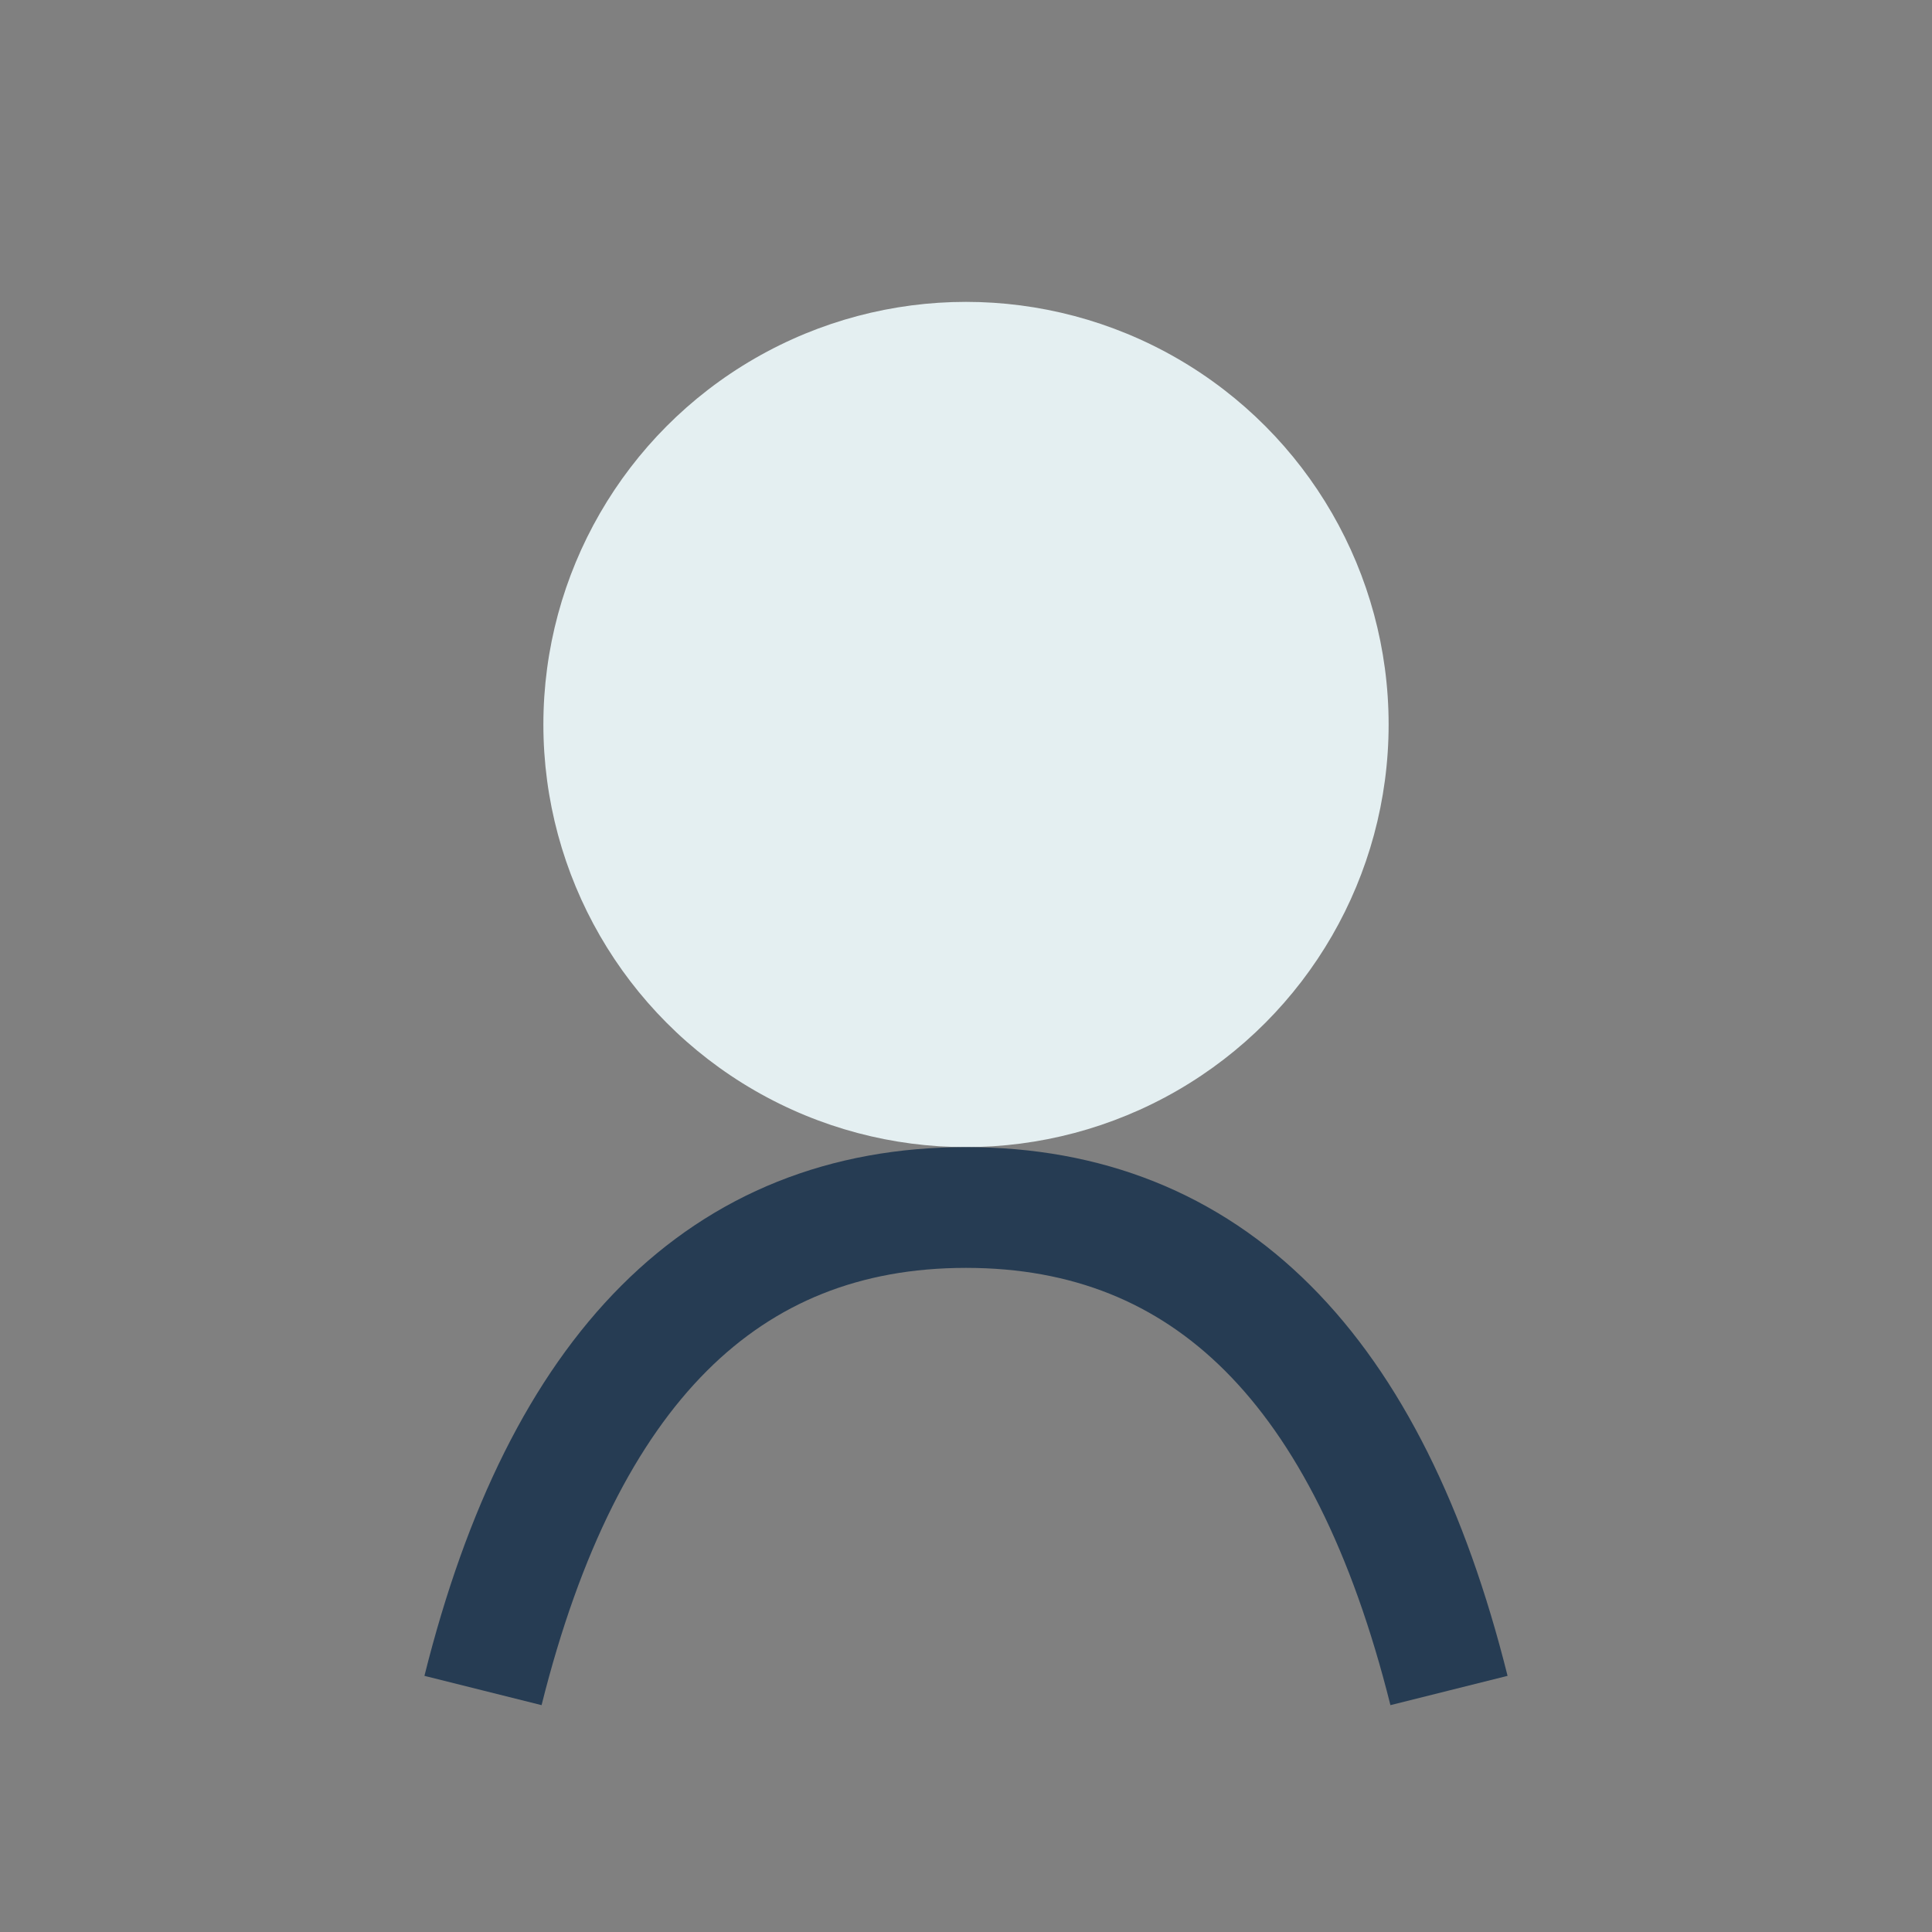
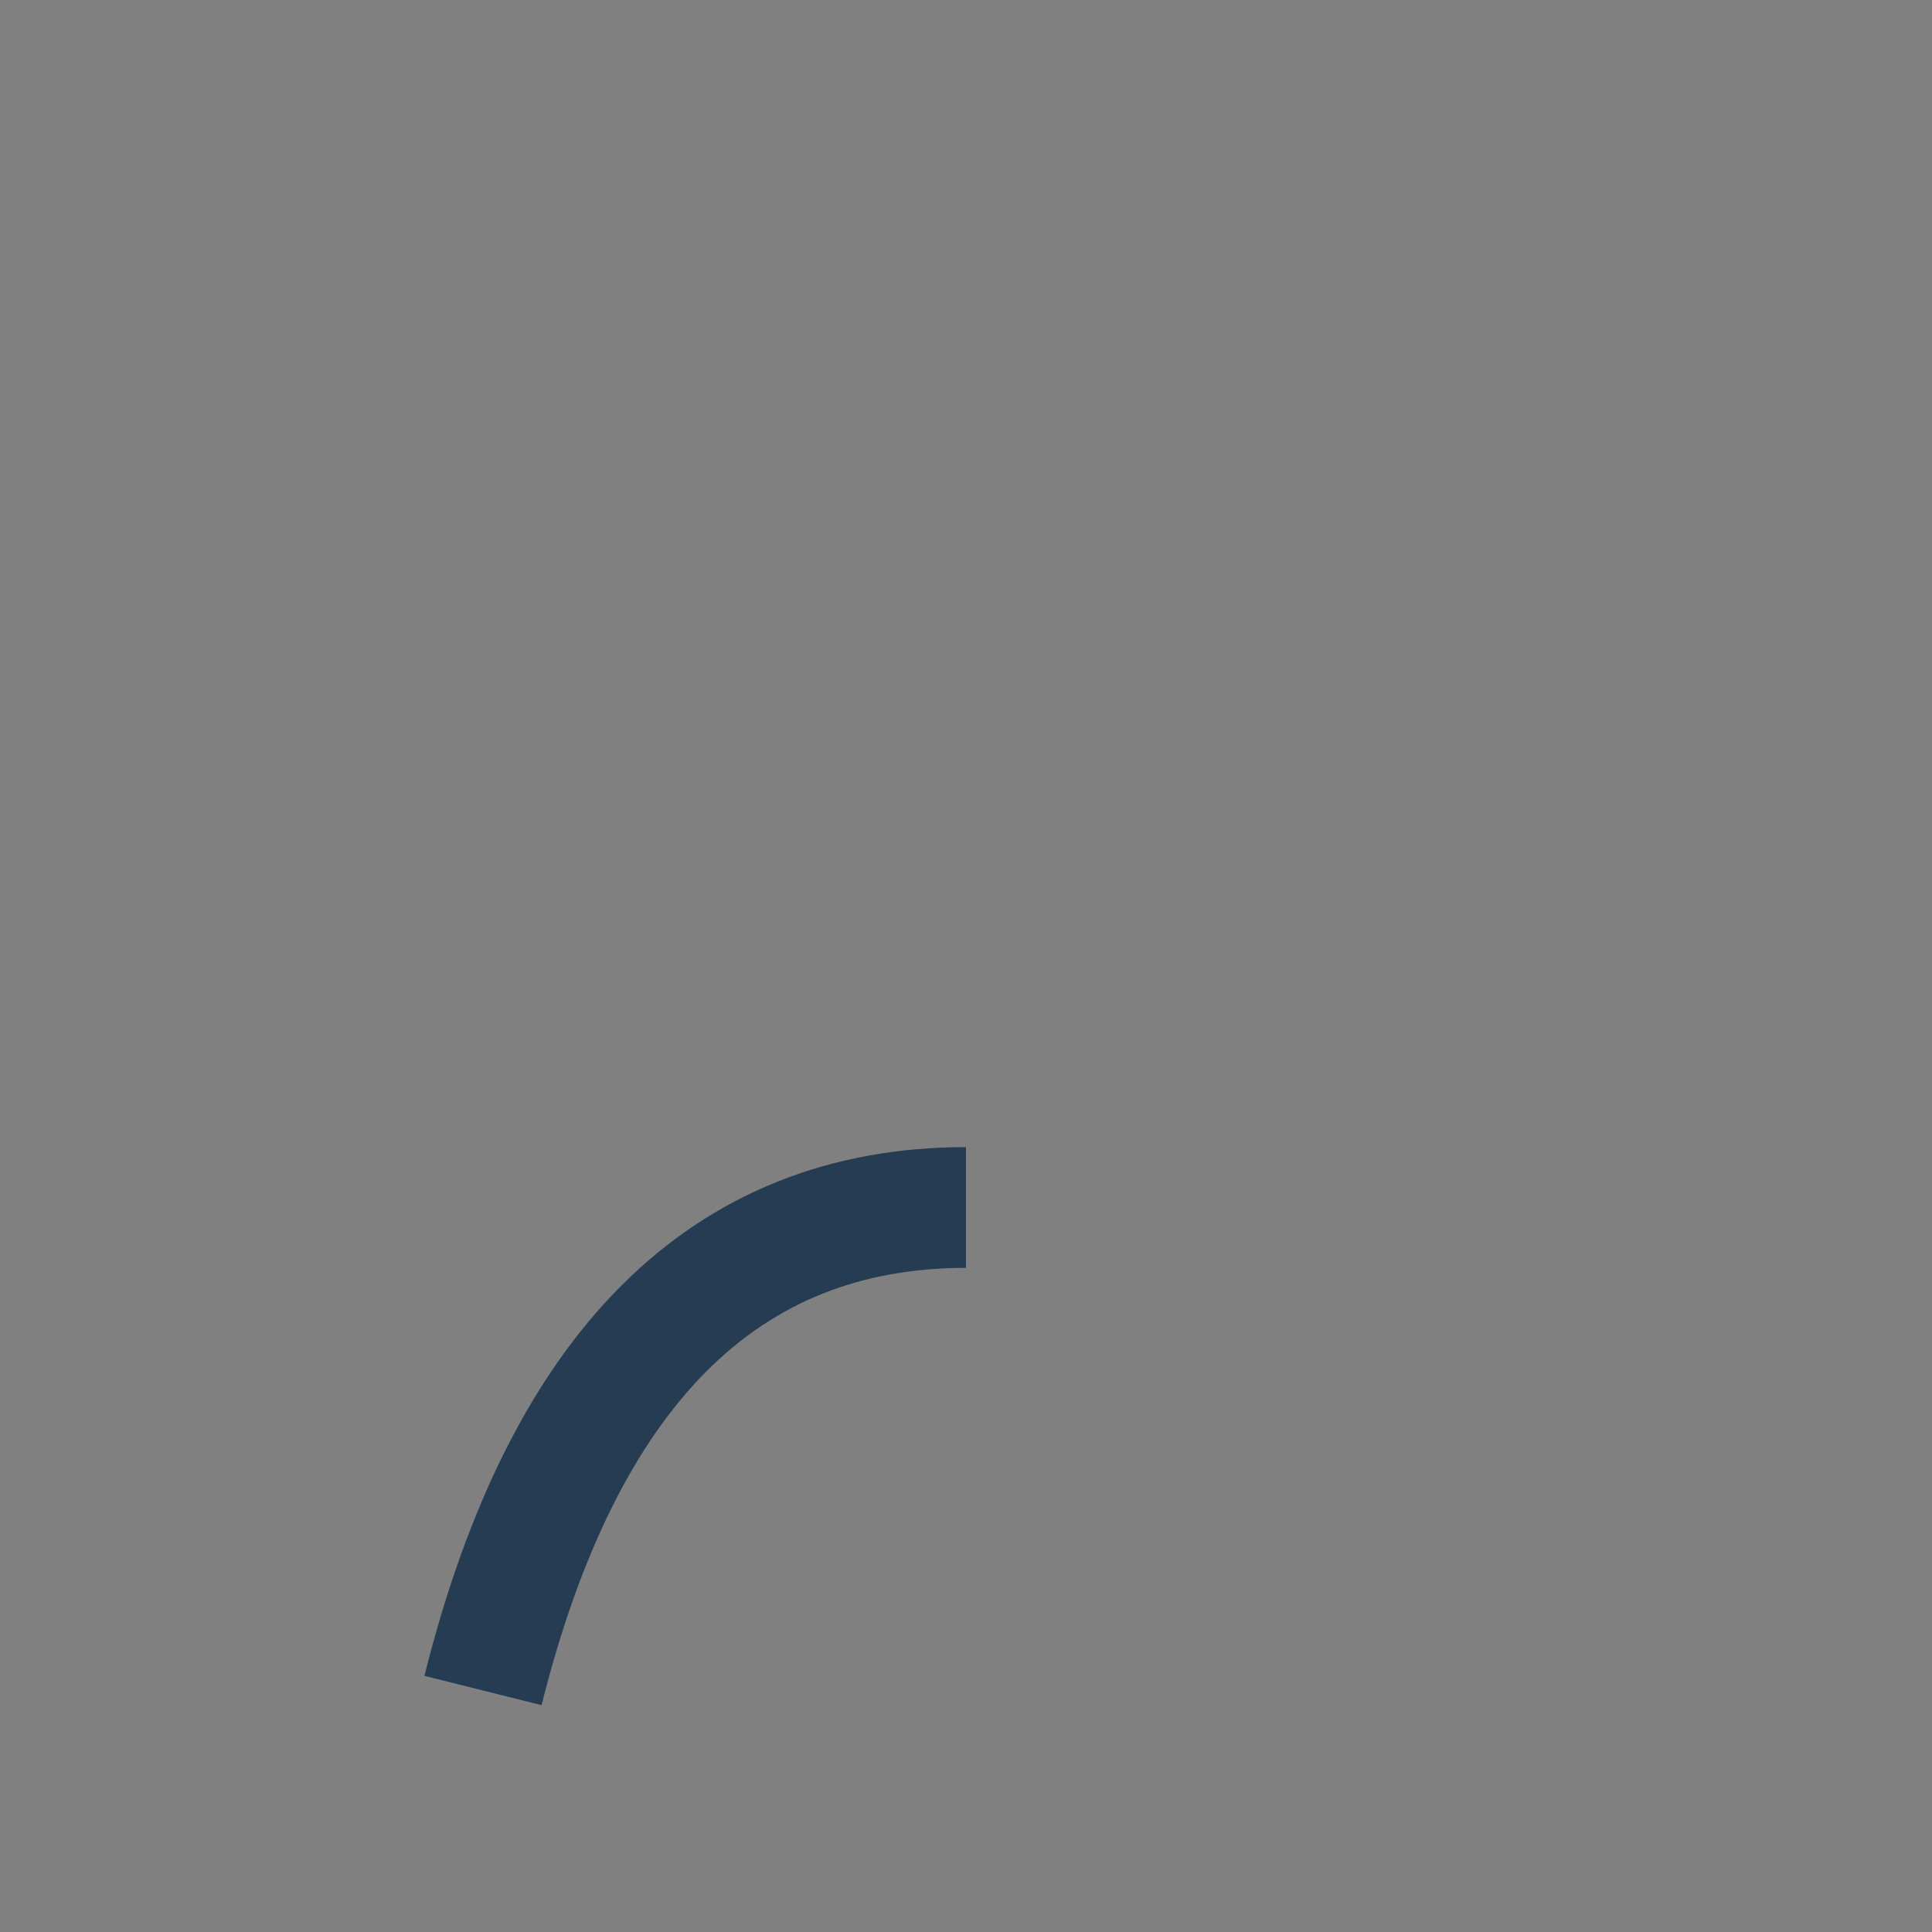
<svg xmlns="http://www.w3.org/2000/svg" width="32" height="32" viewBox="0 0 32 32">
  <rect x="0" y="0" width="32" height="32" fill="#808080" stroke="none" />
-   <circle cx="16" cy="12" r="7" fill="#e4eff1" />
-   <path d="M8 28q2-8 8-8t8 8" stroke="#263c53" stroke-width="2" fill="none" />
+   <path d="M8 28q2-8 8-8" stroke="#263c53" stroke-width="2" fill="none" />
</svg>